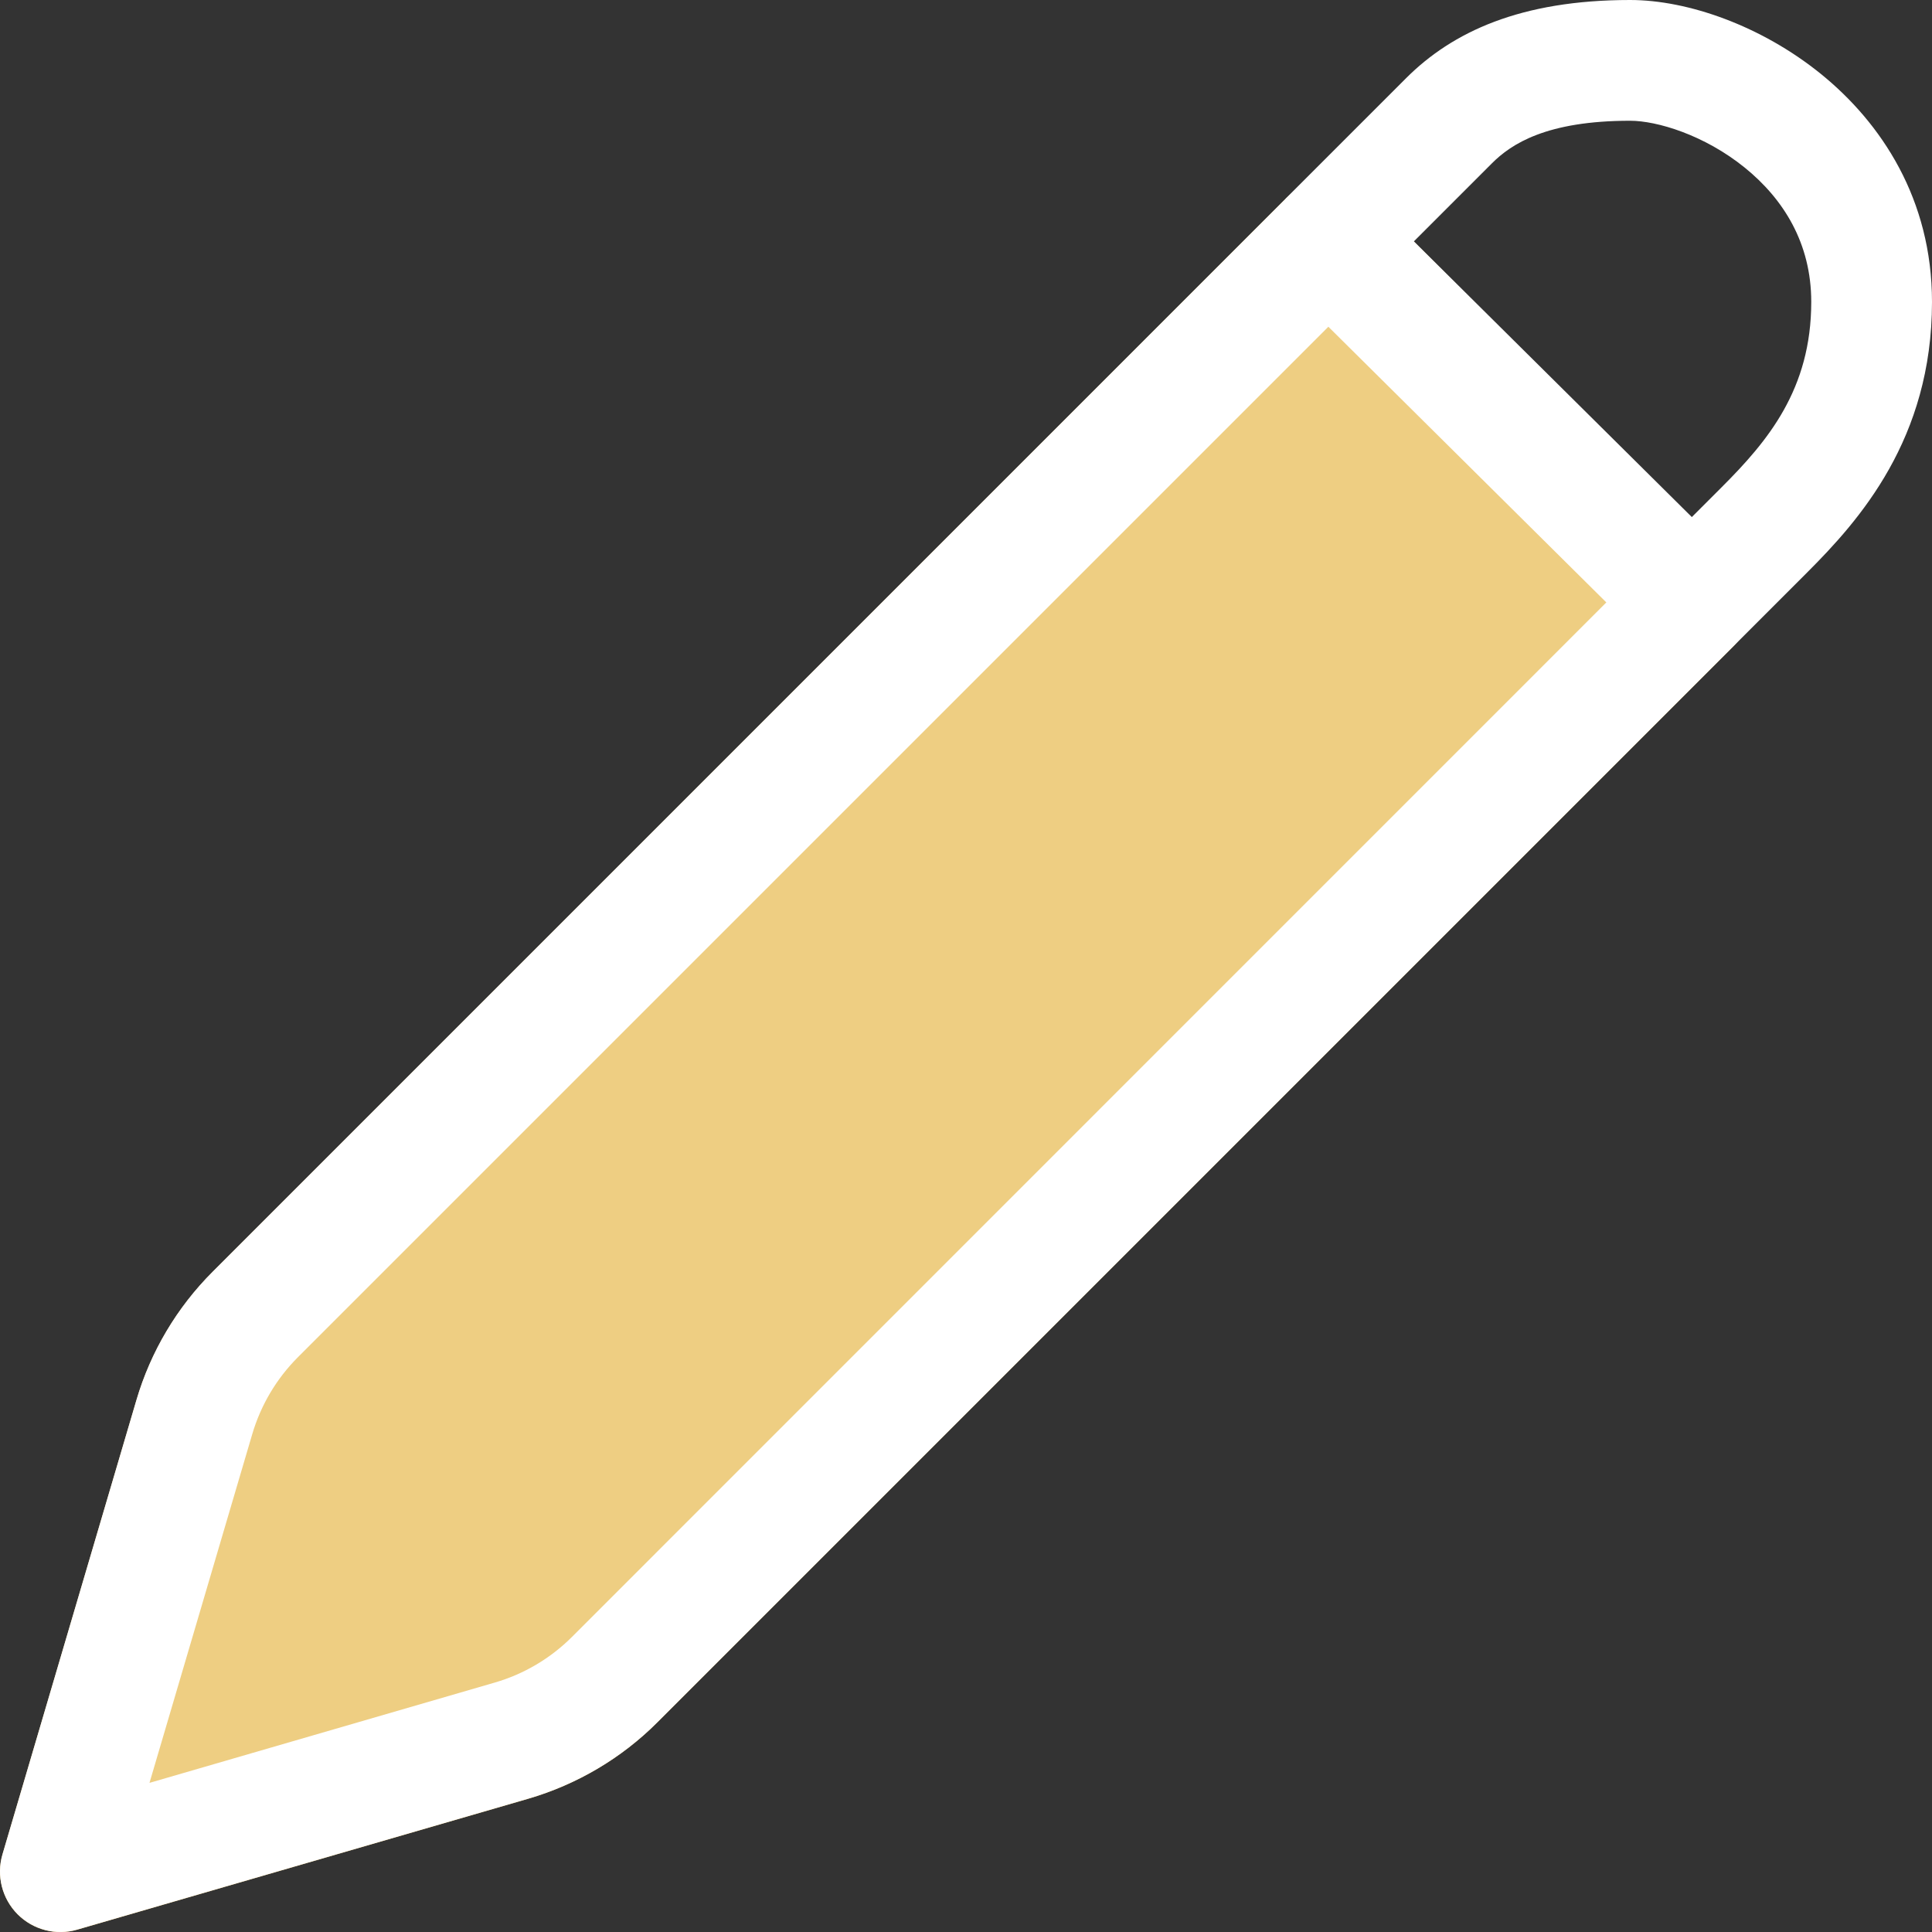
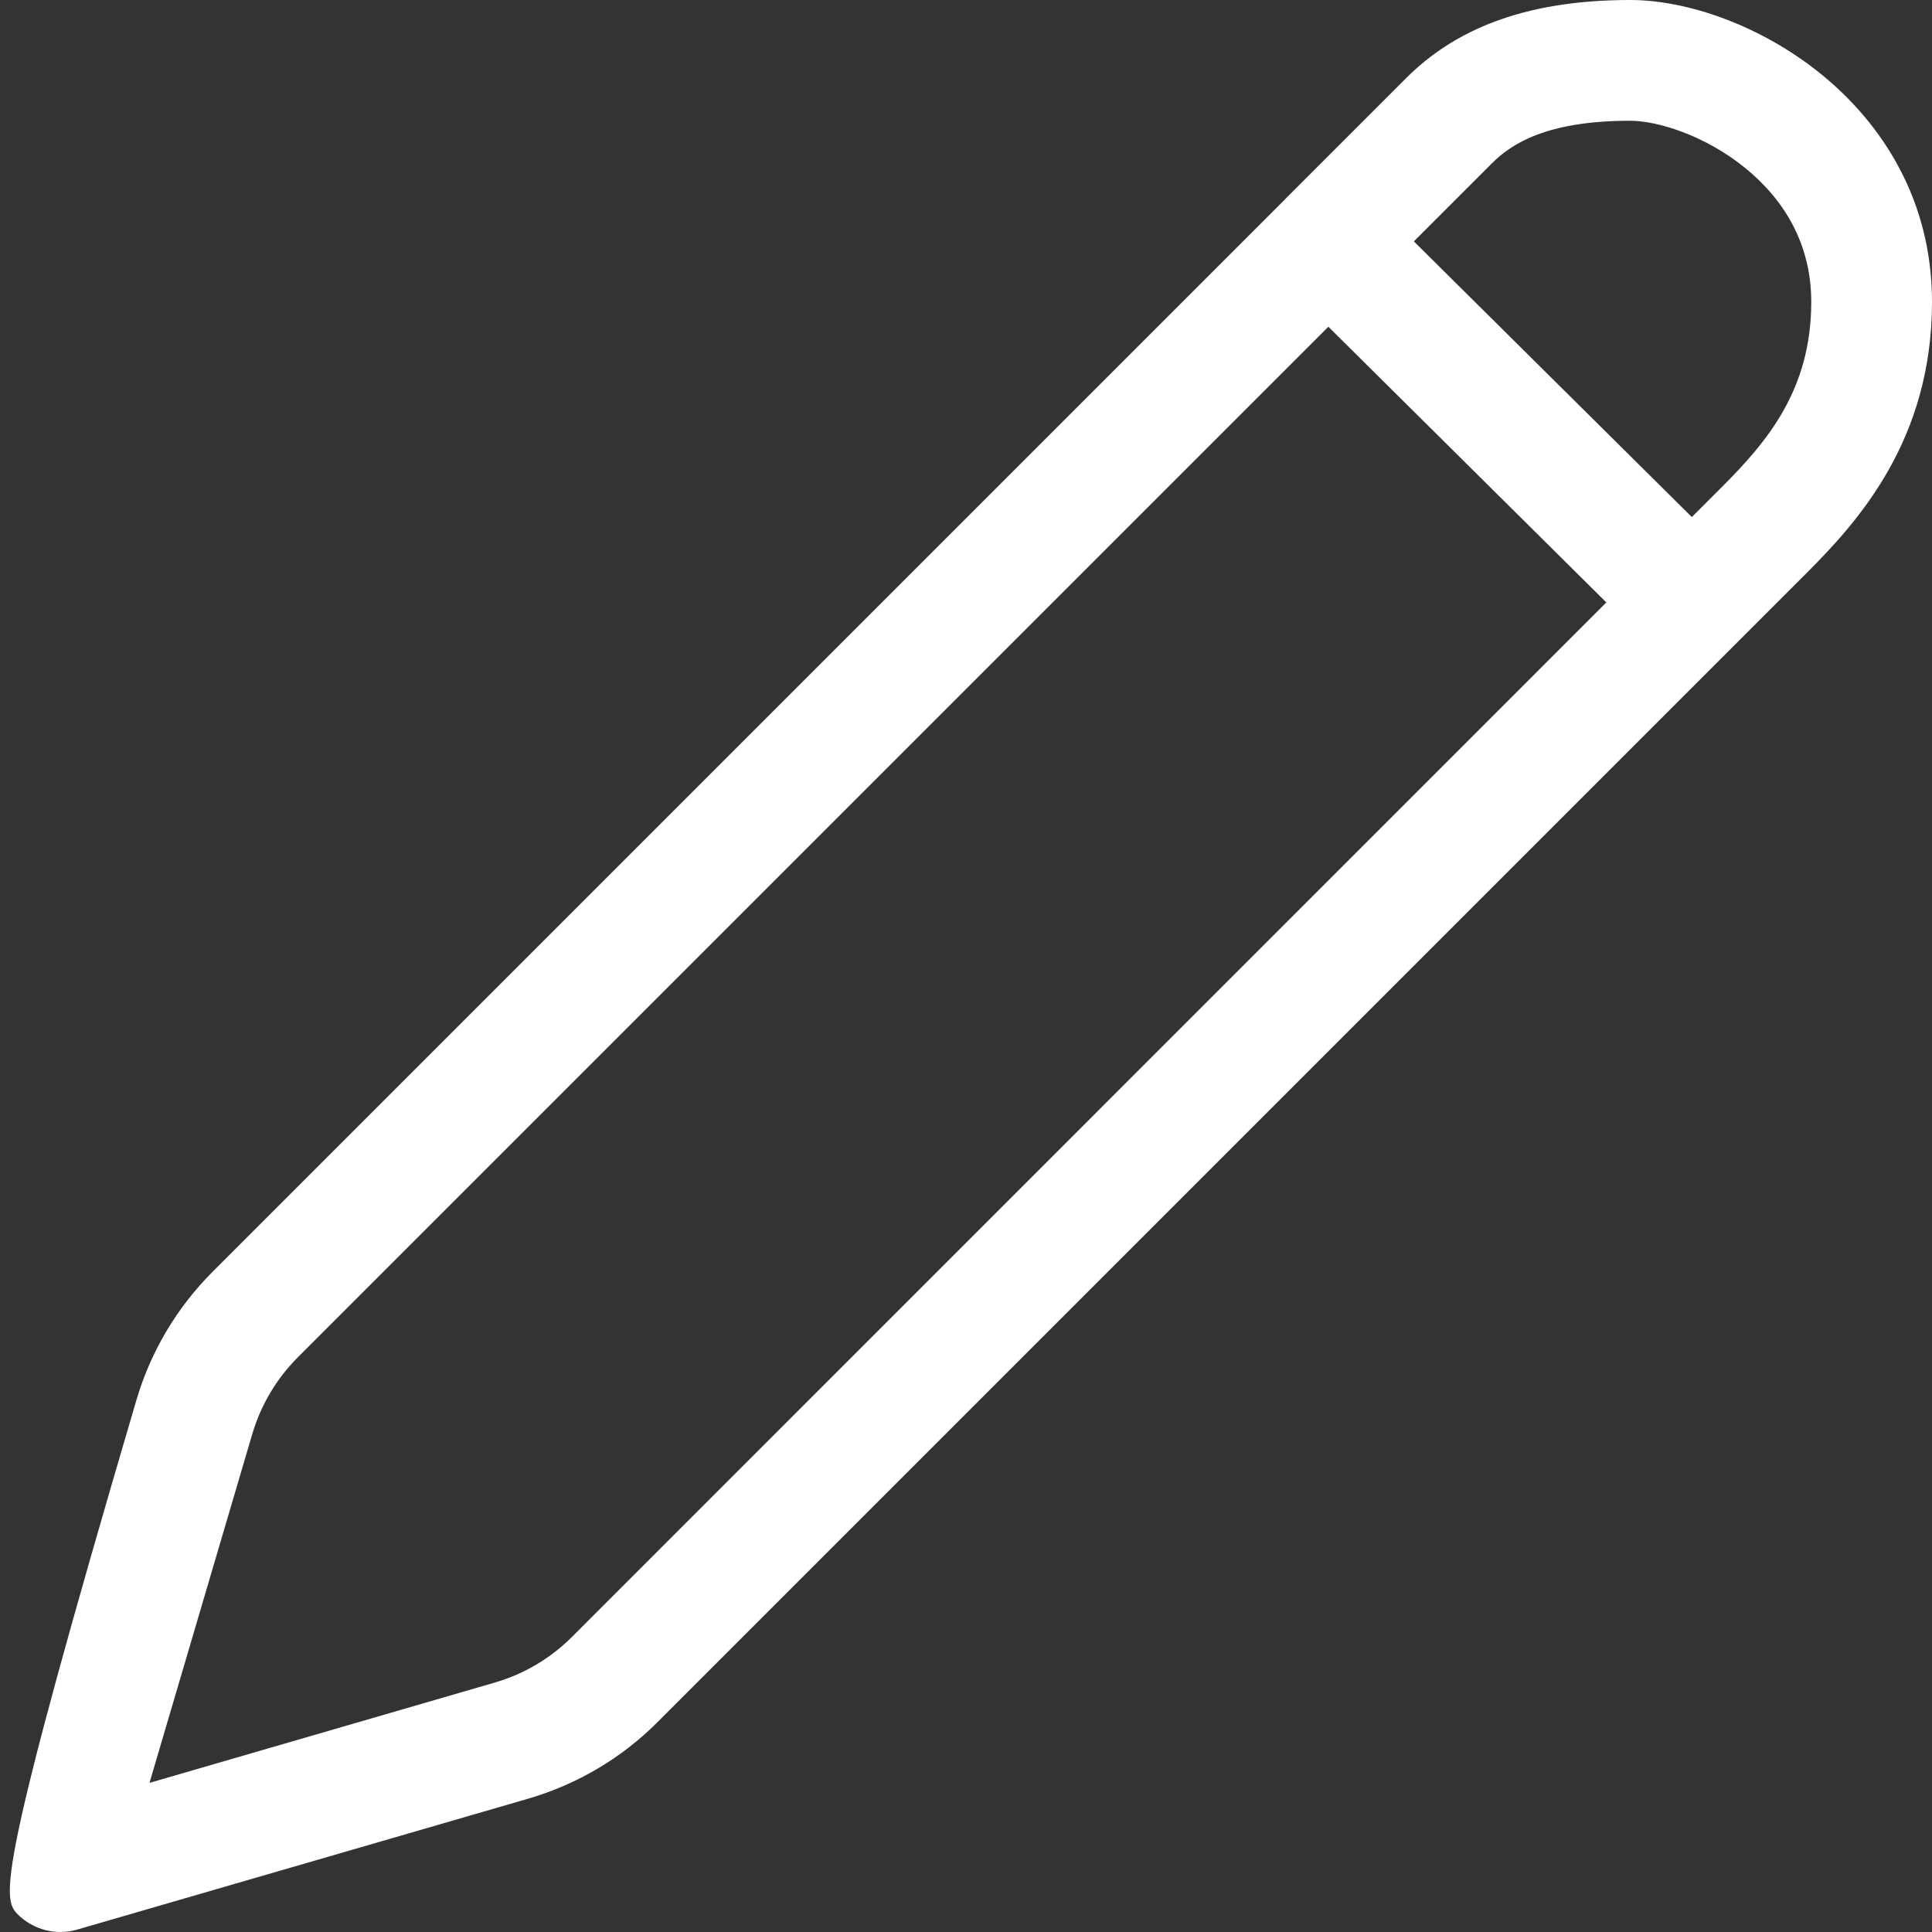
<svg xmlns="http://www.w3.org/2000/svg" viewBox="0 0 16 16" fill="none">
  <rect x="0" y="0" width="16" height="16" fill="#333333" stroke="none" />
  <g clip-path="url(#clip0)">
-     <path d="M14.354 4.646C14.55 4.842 14.55 5.158 14.354 5.354L5.444 14.264C5.147 14.561 4.778 14.779 4.374 14.897L0.639 15.981C0.464 16.032 0.275 15.983 0.146 15.854C0.017 15.724 -0.031 15.535 0.02 15.359L1.13 11.595C1.248 11.194 1.465 10.829 1.76 10.534L10.647 1.646C10.842 1.451 11.159 1.451 11.354 1.646L14.354 4.646Z" fill="#EECE82" />
-     <path fill-rule="evenodd" clip-rule="evenodd" d="M12.354 1.354C12.516 1.191 12.809 1 13.5 1C13.722 1 14.114 1.117 14.449 1.388C14.769 1.647 15 2.013 15 2.5C15 3.224 14.64 3.653 14.26 4.033L14.011 4.282L11.709 1.999L12.354 1.354ZM13.303 4.989L4.737 13.556C4.559 13.734 4.338 13.865 4.095 13.935L1.238 14.765L2.089 11.877C2.16 11.636 2.29 11.417 2.467 11.24L11.001 2.706L13.303 4.989ZM14.357 5.35L14.967 4.74C15.396 4.311 16 3.636 16 2.5C16 1.651 15.582 1.018 15.077 0.61C14.588 0.215 13.98 0 13.5 0C12.591 0 12.028 0.265 11.646 0.646L10.646 1.646C10.646 1.647 10.645 1.648 10.644 1.649L1.76 10.533C1.465 10.828 1.248 11.193 1.13 11.594L0.02 15.359C-0.031 15.534 0.017 15.723 0.146 15.853C0.275 15.982 0.464 16.031 0.639 15.98L4.374 14.896C4.778 14.778 5.147 14.561 5.444 14.263L14.353 5.354L14.354 5.353C14.355 5.352 14.356 5.351 14.357 5.35Z" fill="white" />
+     <path fill-rule="evenodd" clip-rule="evenodd" d="M12.354 1.354C12.516 1.191 12.809 1 13.5 1C13.722 1 14.114 1.117 14.449 1.388C14.769 1.647 15 2.013 15 2.5C15 3.224 14.64 3.653 14.26 4.033L14.011 4.282L11.709 1.999L12.354 1.354ZM13.303 4.989L4.737 13.556C4.559 13.734 4.338 13.865 4.095 13.935L1.238 14.765L2.089 11.877C2.16 11.636 2.29 11.417 2.467 11.24L11.001 2.706L13.303 4.989ZM14.357 5.35L14.967 4.74C15.396 4.311 16 3.636 16 2.5C16 1.651 15.582 1.018 15.077 0.61C14.588 0.215 13.98 0 13.5 0C12.591 0 12.028 0.265 11.646 0.646L10.646 1.646C10.646 1.647 10.645 1.648 10.644 1.649L1.76 10.533C1.465 10.828 1.248 11.193 1.13 11.594C-0.031 15.534 0.017 15.723 0.146 15.853C0.275 15.982 0.464 16.031 0.639 15.98L4.374 14.896C4.778 14.778 5.147 14.561 5.444 14.263L14.353 5.354L14.354 5.353C14.355 5.352 14.356 5.351 14.357 5.35Z" fill="white" />
  </g>
  <defs>
    <clipPath id="clip0">
      <rect width="16" height="16" fill="white" />
    </clipPath>
  </defs>
</svg>